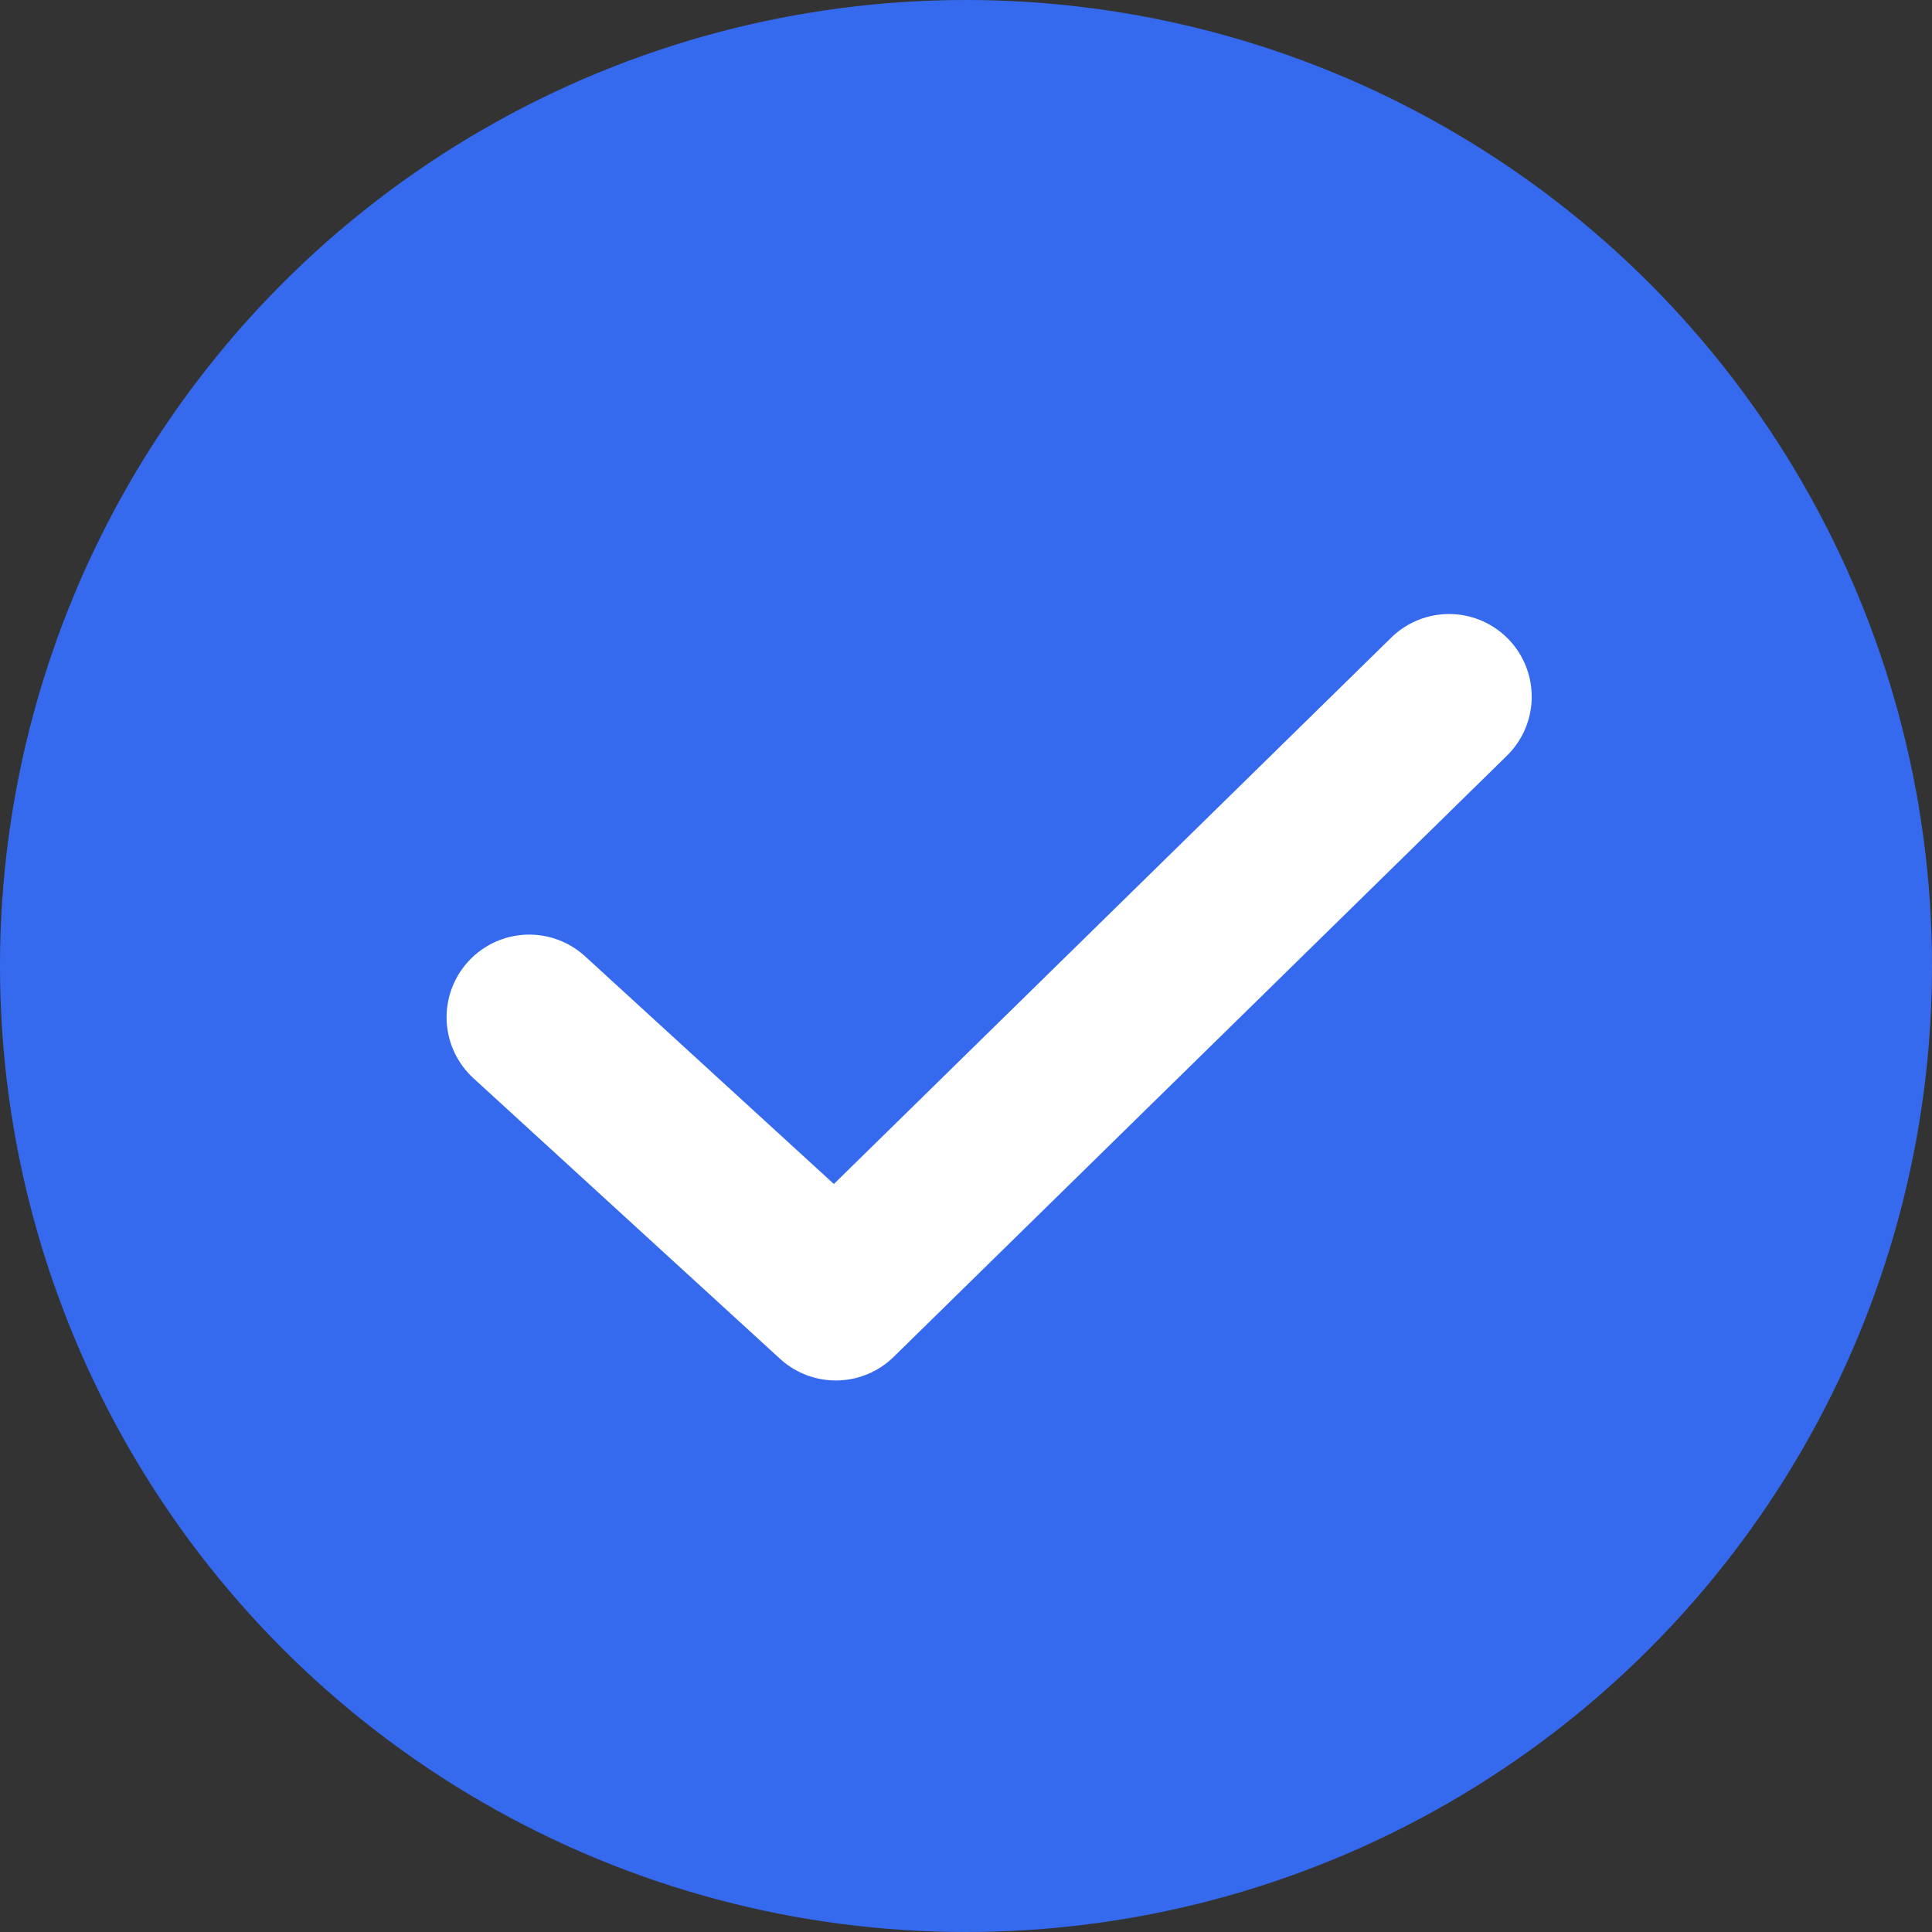
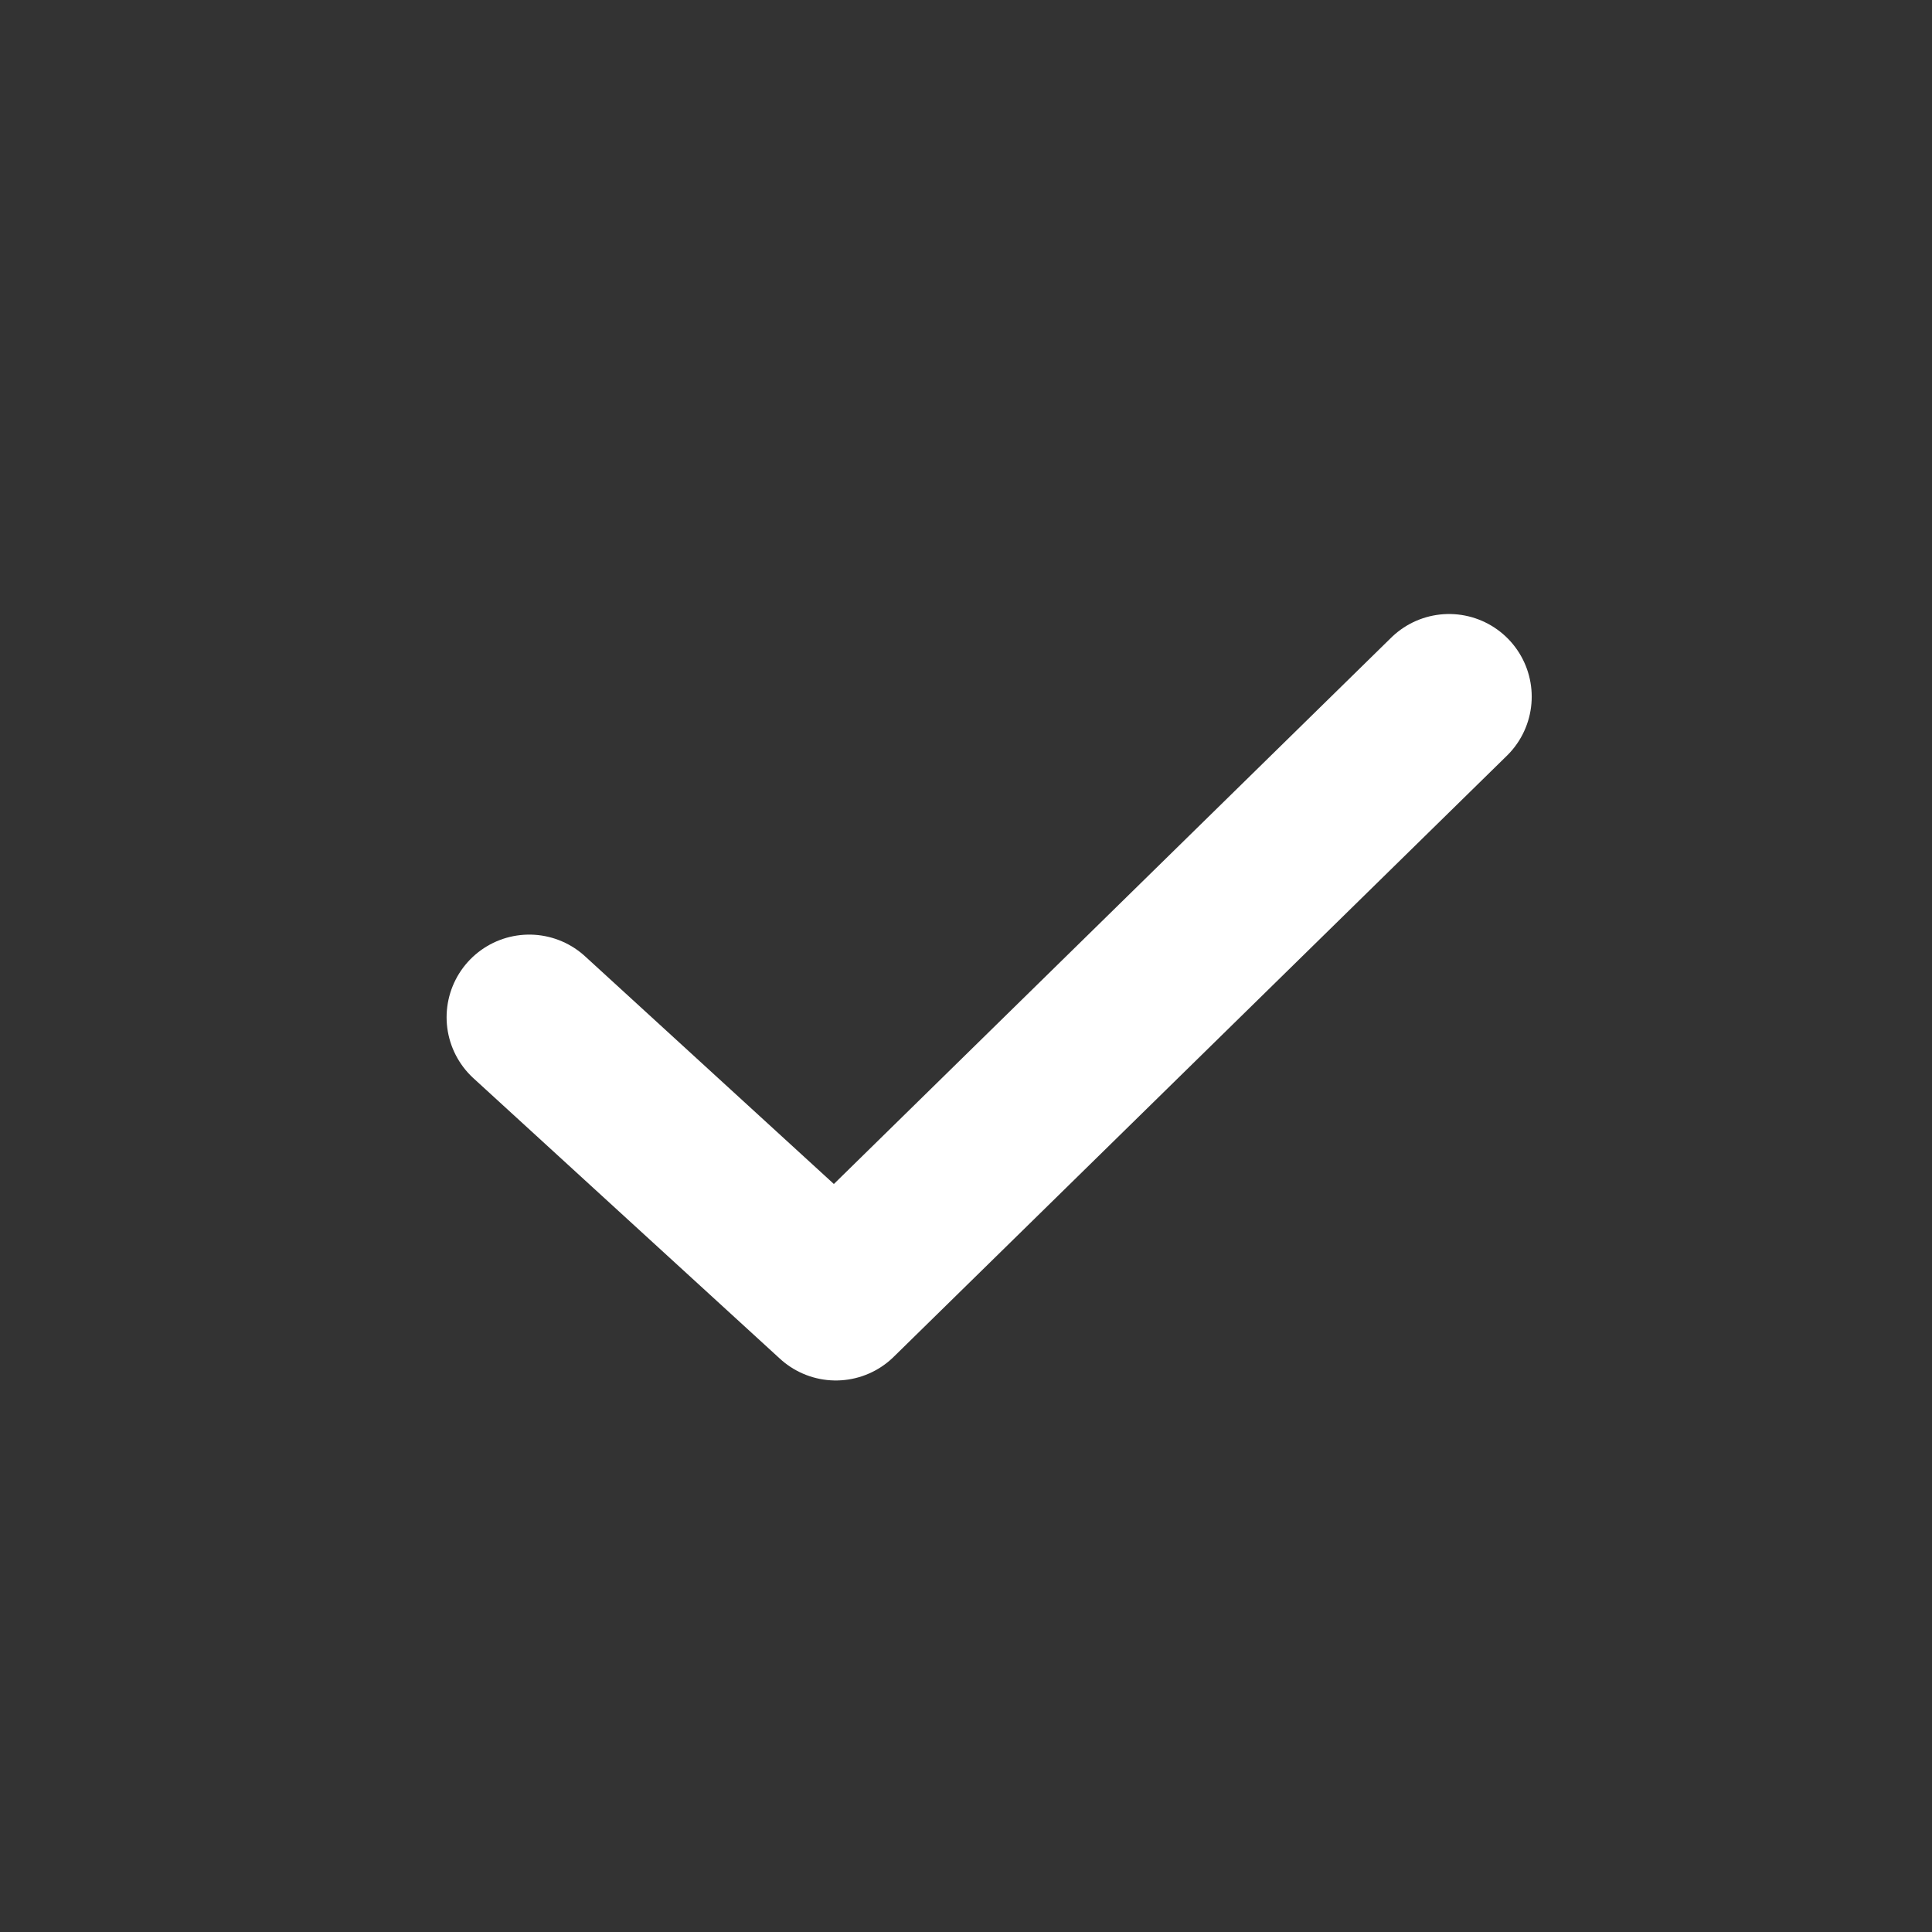
<svg xmlns="http://www.w3.org/2000/svg" width="32" height="32" viewBox="0 0 32 32" fill="none">
  <rect x="0" y="0" width="32" height="32" fill="#333333" stroke="none" />
-   <circle cx="16" cy="16" r="16" fill="#366AEE" />
  <path d="M8.766 16.849L13.844 21.496L24.001 11.539" stroke="white" stroke-width="2.738" stroke-linecap="round" stroke-linejoin="round" />
</svg>